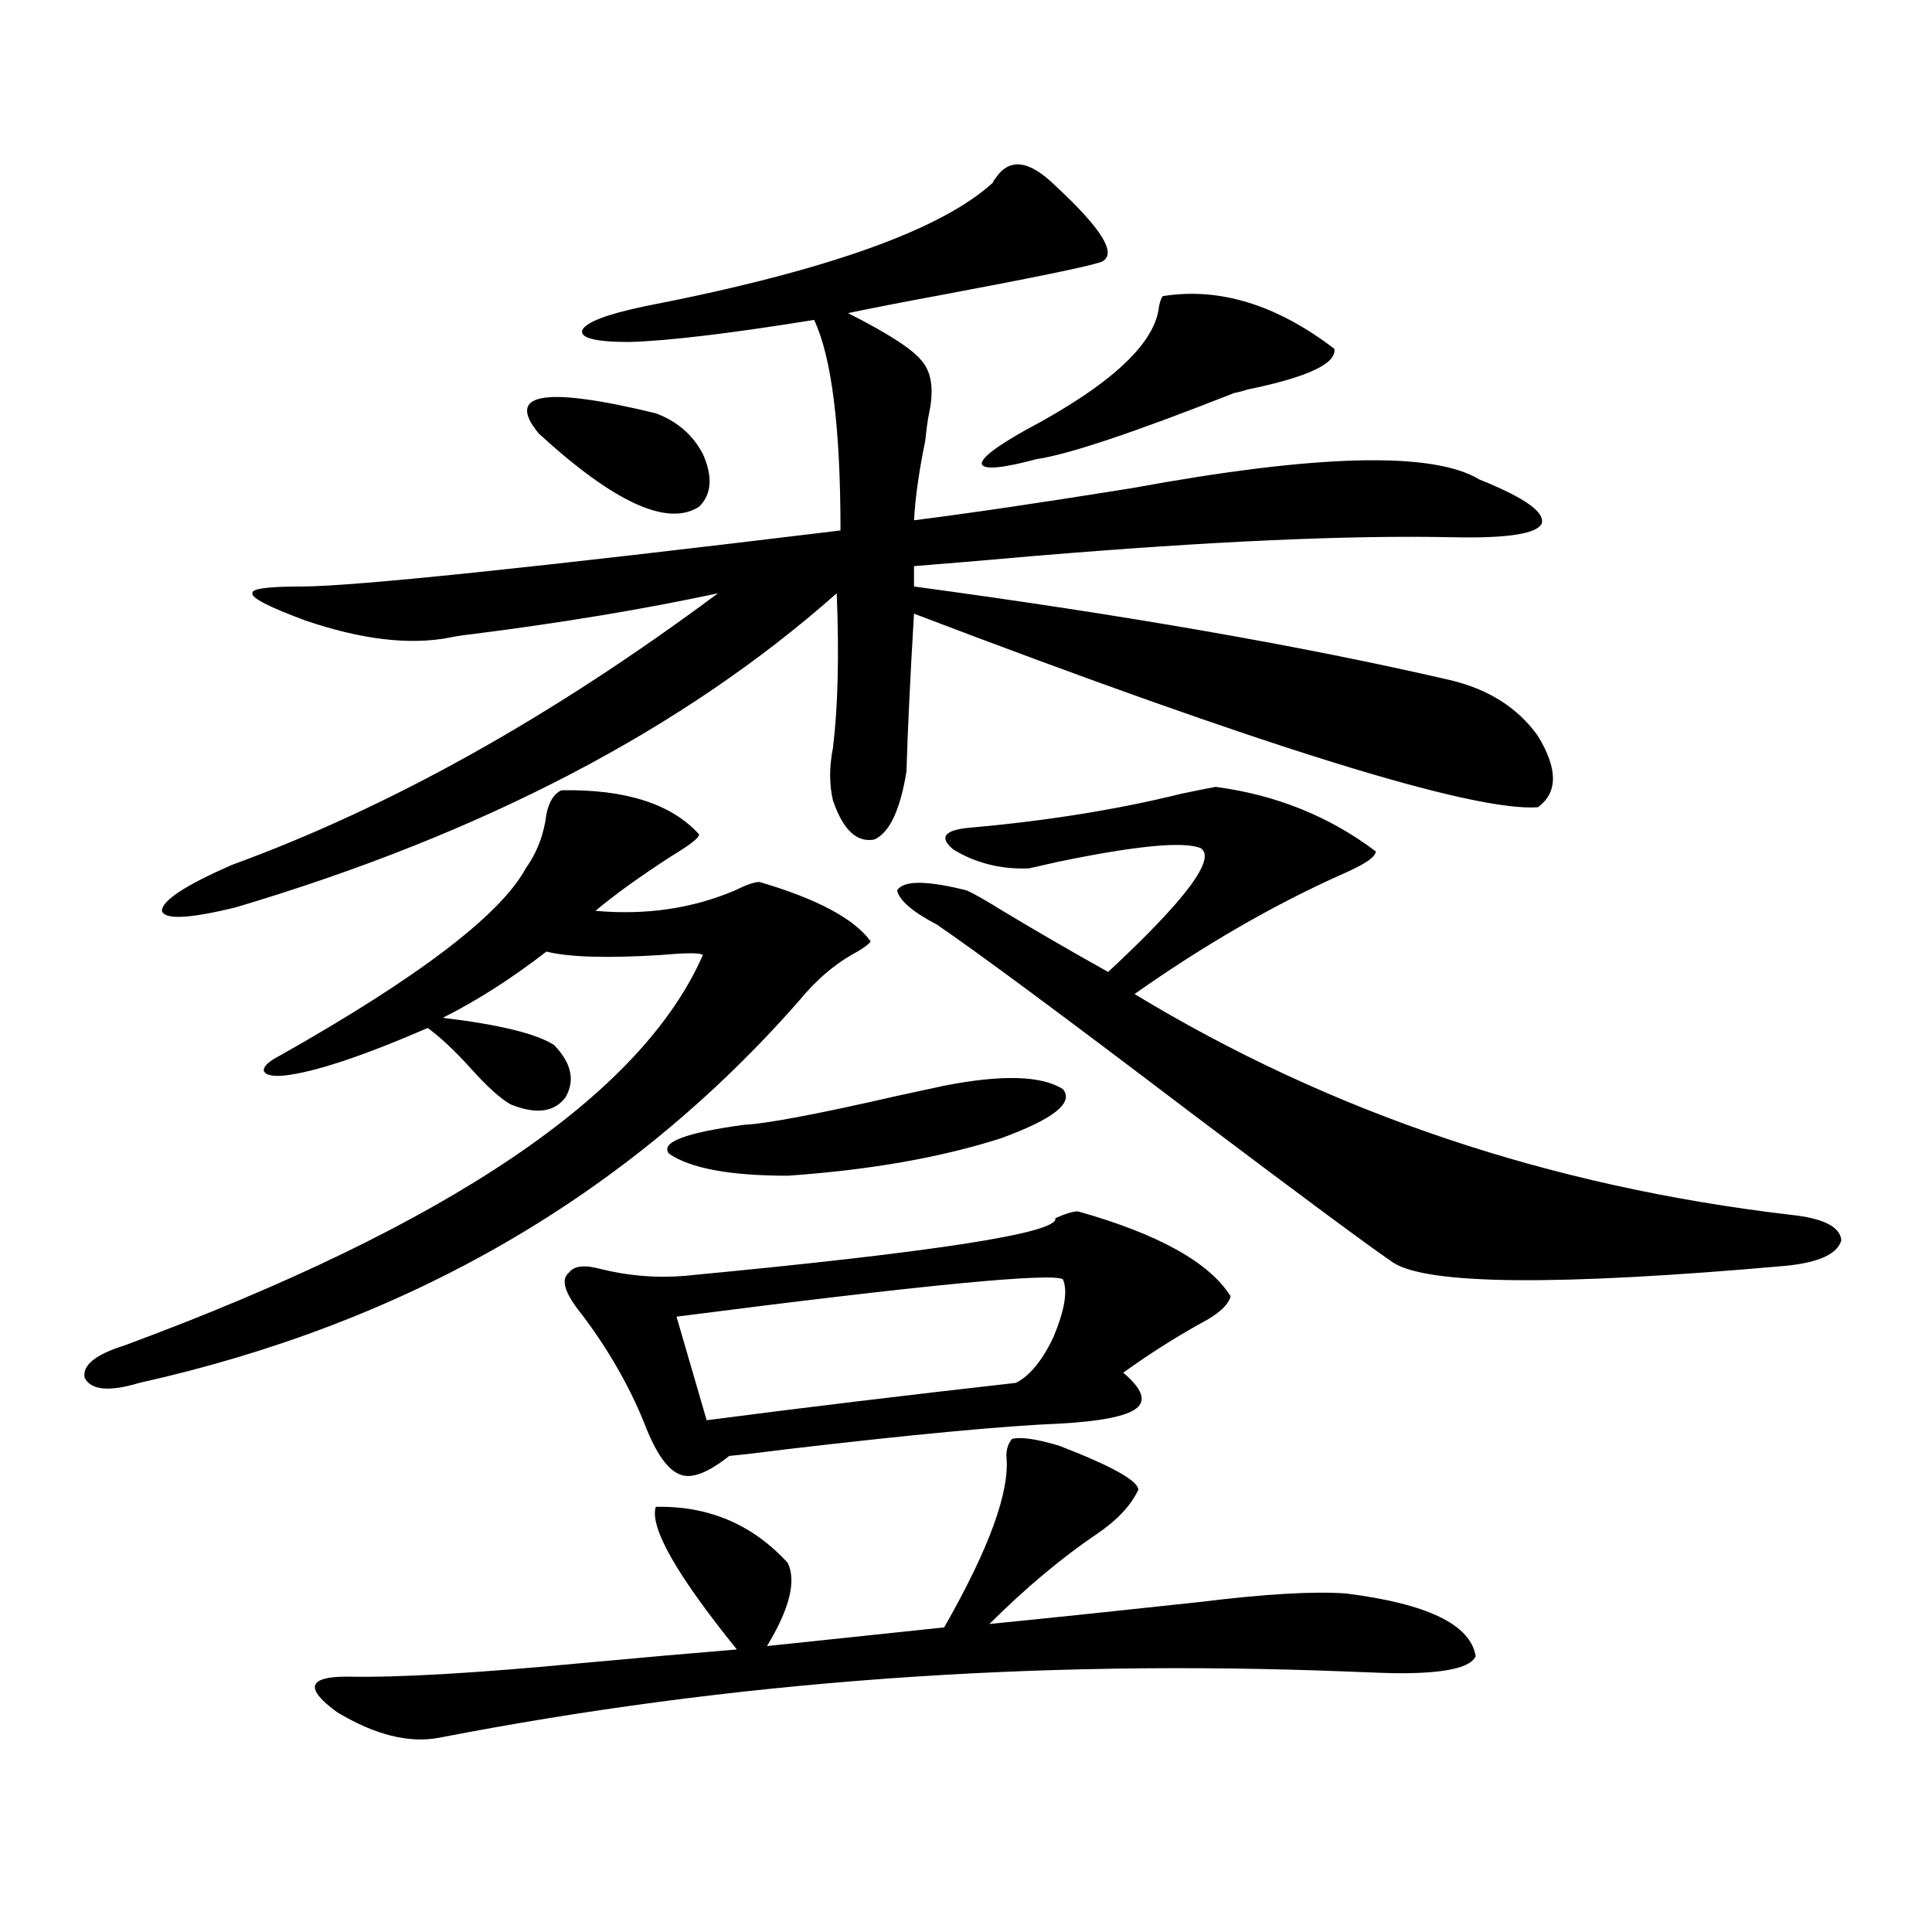
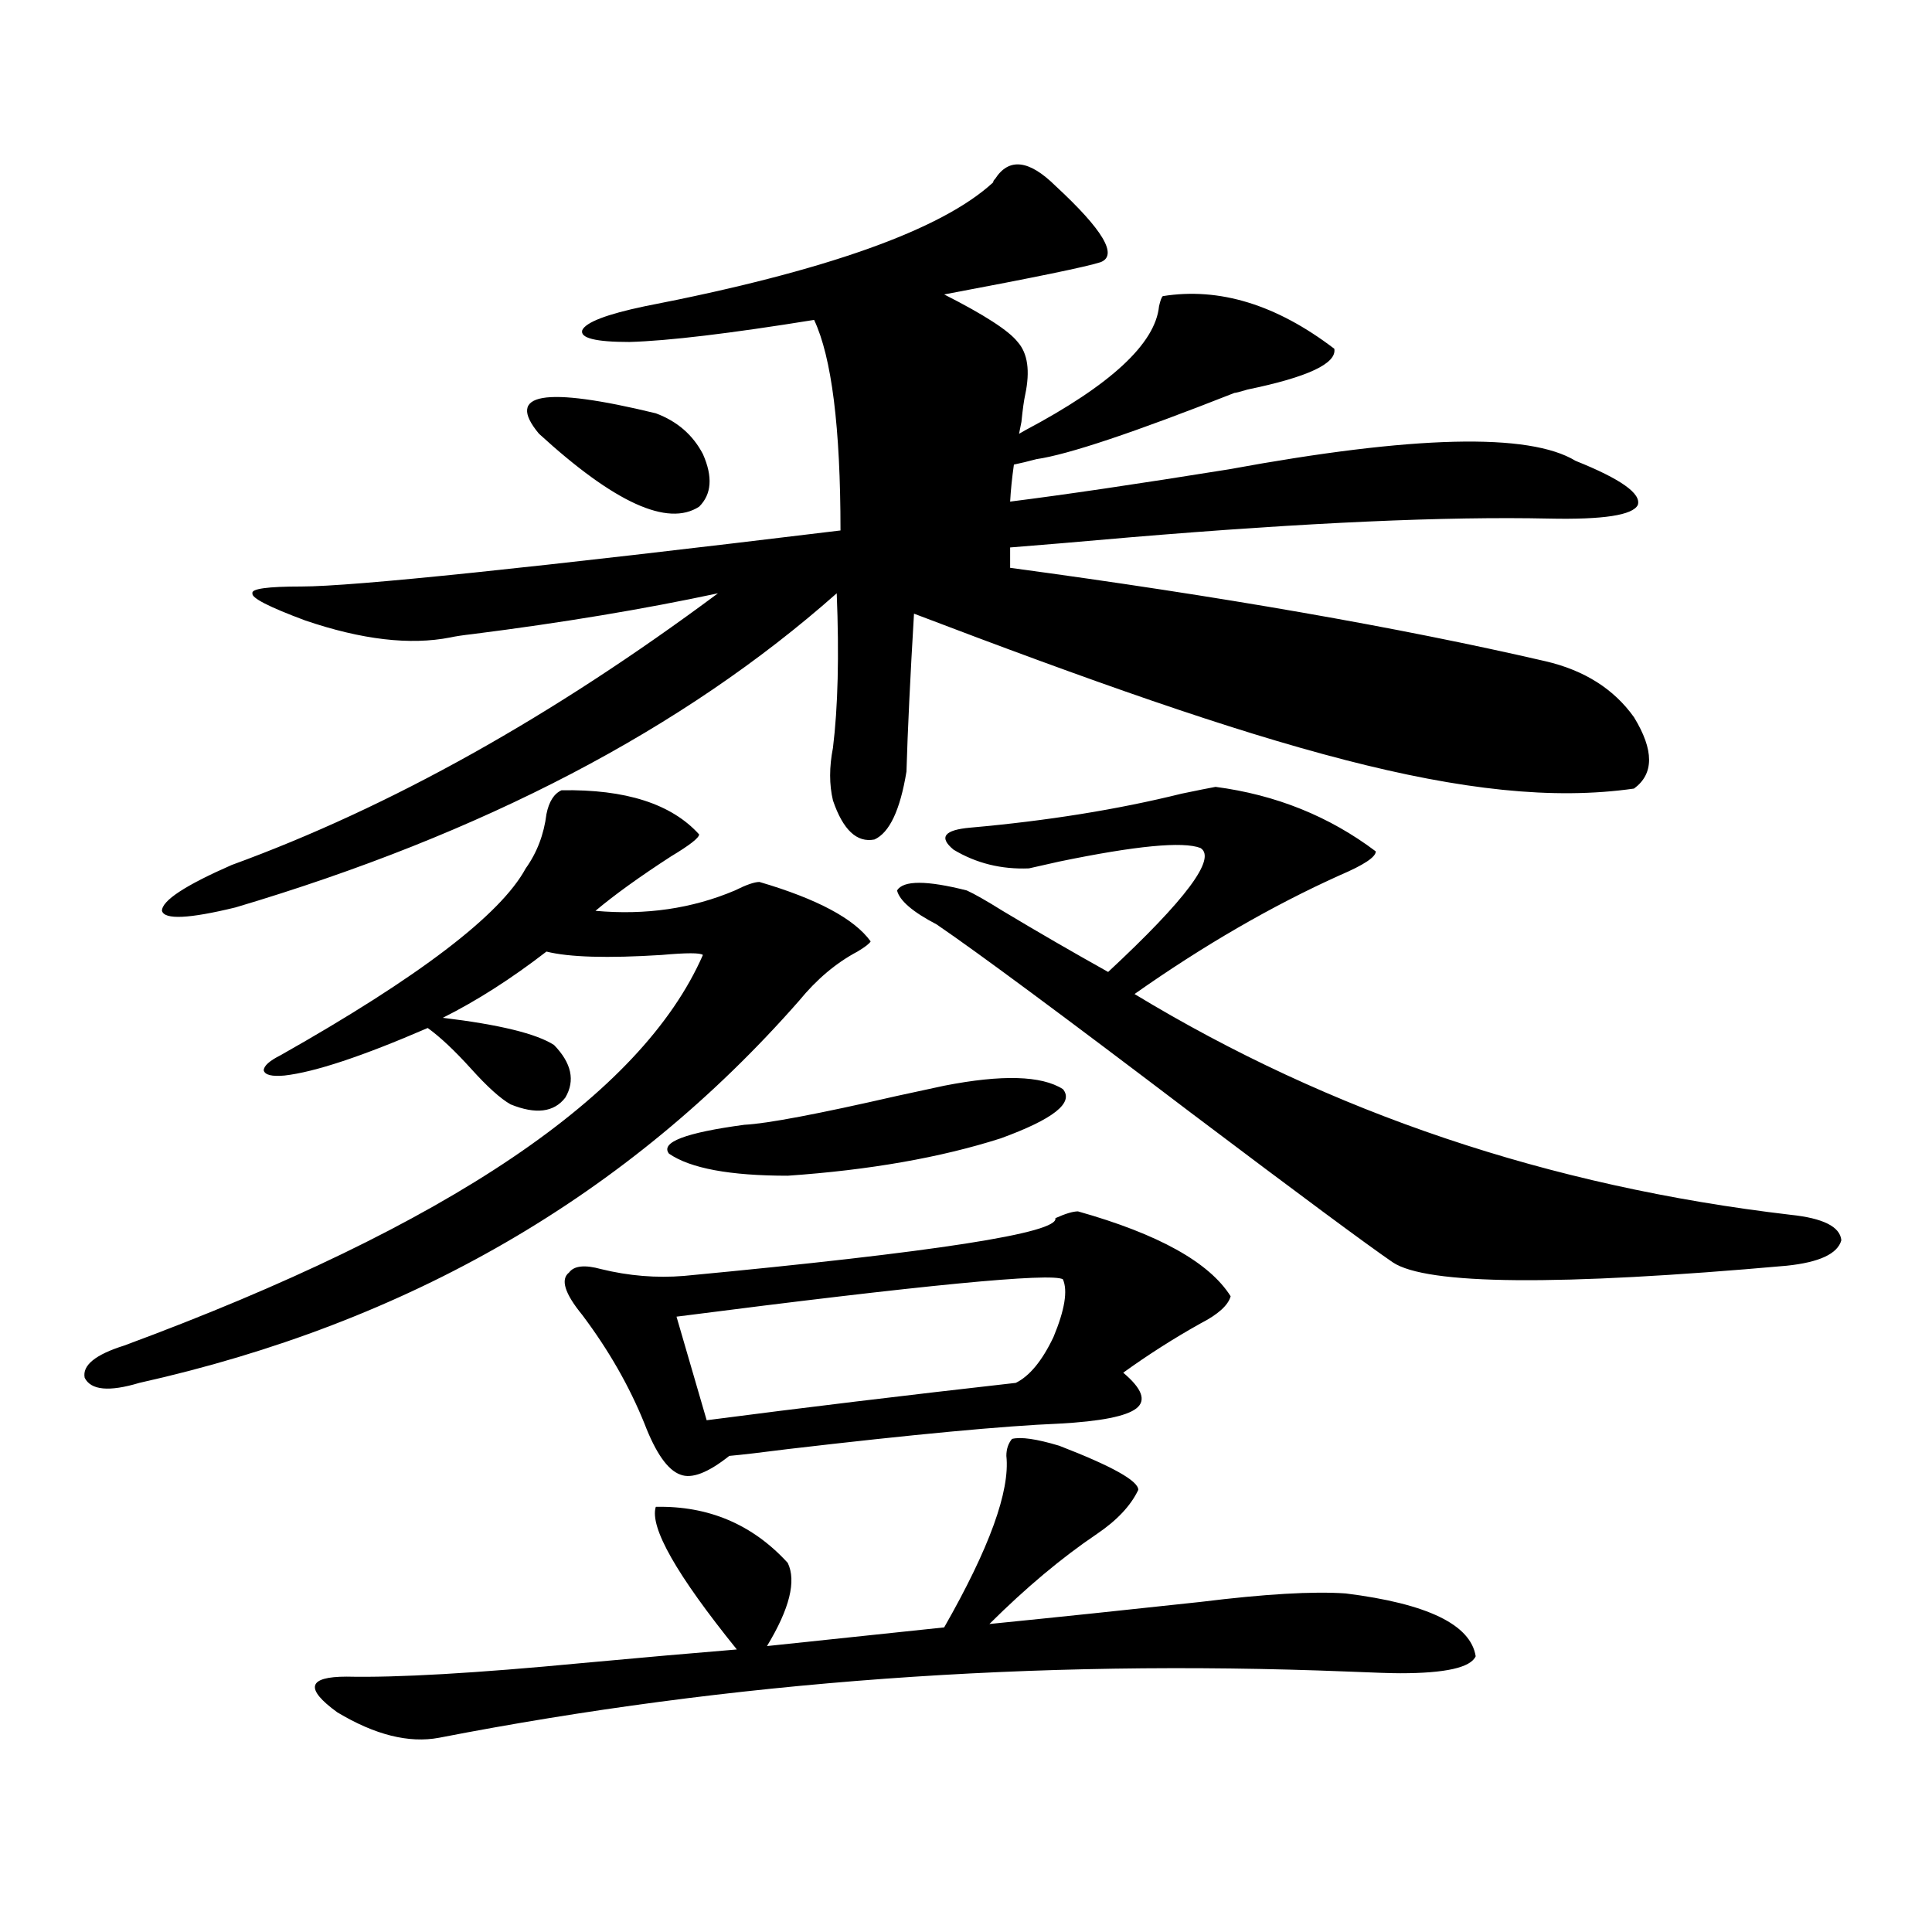
<svg xmlns="http://www.w3.org/2000/svg" version="1.1" id="图层_1" x="0px" y="0px" width="1000px" height="1000px" viewBox="0 0 1000 1000" enable-background="new 0 0 1000 1000" xml:space="preserve">
-   <path d="M290.651,409.039c33.17-0.577,56.904,7.031,71.218,22.852c0,1.758-4.878,5.575-14.634,11.426  c-16.265,10.547-29.268,19.927-39.023,28.125c26.006,2.349,50.075-1.167,72.193-10.547c5.854-2.925,10.076-4.395,12.683-4.395  c29.908,8.789,49.1,19.048,57.56,30.762c-0.655,1.181-2.927,2.938-6.829,5.273c-11.066,5.864-21.143,14.364-30.243,25.488  C325.117,618.81,211.294,684.728,72.12,715.777c-15.609,4.696-25.045,3.817-28.292-2.637c-1.311-6.44,5.519-12.003,20.487-16.699  c167.801-62.101,267.631-129.487,299.505-202.148c-1.311-1.167-8.46-1.167-21.463,0c-27.972,1.758-47.804,1.181-59.511-1.758  c-18.216,14.063-36.097,25.488-53.657,34.277c29.268,3.516,48.444,8.212,57.56,14.063c9.101,9.38,11.052,18.457,5.854,27.246  c-5.854,7.622-15.289,8.789-28.292,3.516c-5.213-2.925-12.042-9.077-20.487-18.457c-8.46-9.366-15.944-16.397-22.438-21.094  c-33.825,14.653-58.535,22.852-74.145,24.609c-6.509,0.591-10.091-0.288-10.731-2.637c0-2.335,2.927-4.972,8.78-7.91  c71.538-40.43,113.809-72.647,126.826-96.68c5.854-8.198,9.421-17.578,10.731-28.125  C284.143,414.903,286.749,410.797,290.651,409.039z M473.086,317.633c-1.951,32.821-3.262,60.067-3.902,81.738  c-3.262,19.927-8.78,31.641-16.585,35.156c-9.115,1.758-16.265-4.972-21.463-20.215c-1.951-8.198-1.951-17.276,0-27.246  c2.592-21.094,3.247-47.749,1.951-79.98c-79.357,70.313-183.09,124.517-311.212,162.598c-24.069,5.864-36.752,6.454-38.048,1.758  c0-5.273,12.027-13.184,36.097-23.73c81.949-29.883,165.85-76.753,251.701-140.625c-38.383,8.212-80.653,15.243-126.826,21.094  c-5.213,0.591-9.115,1.181-11.707,1.758c-20.822,4.106-45.853,1.181-75.12-8.789c-18.871-7.031-27.972-11.714-27.316-14.063  c-0.655-2.335,7.805-3.516,25.365-3.516c26.661,0,119.662-9.668,279.018-29.004c0-53.312-4.558-89.648-13.658-108.984  c-43.581,7.031-75.455,10.849-95.607,11.426c-17.561,0-25.7-2.047-24.39-6.152c1.951-4.093,12.683-8.199,32.194-12.305  c93.656-18.155,153.808-39.551,180.483-64.16c0-0.577,0.32-1.168,0.976-1.758c7.149-11.124,17.561-9.957,31.219,3.516  c24.71,22.852,32.515,36.035,23.414,39.551c-7.164,2.348-34.146,7.91-80.974,16.699c-22.118,4.105-38.703,7.333-49.755,9.668  c20.808,10.547,33.49,18.759,38.048,24.609c5.198,5.863,6.494,14.941,3.902,27.246c-0.655,2.938-1.311,7.621-1.951,14.063  c-3.262,15.82-5.213,29.594-5.854,41.309c27.957-3.516,65.685-9.078,113.168-16.699c95.607-17.578,155.438-19.034,179.508-4.395  c23.414,9.379,34.146,17.001,32.194,22.852c-2.606,5.273-17.896,7.622-45.853,7.031c-53.337-1.167-125.53,2.06-216.58,9.668  c-26.676,2.349-47.483,4.106-62.438,5.273v10.547c108.61,14.653,200.971,30.762,277.066,48.34  c20.152,4.696,35.441,14.364,45.853,29.004c10.396,17.001,10.396,29.306,0,36.914C762.18,420.177,654.545,386.778,473.086,317.633z   M523.816,744.781c4.543-1.167,12.683,0,24.39,3.516c27.316,10.547,40.975,18.169,40.975,22.852  c-3.902,8.212-11.066,15.82-21.463,22.852c-18.216,12.305-36.752,27.837-55.608,46.582c35.121-3.516,71.538-7.333,109.266-11.426  c33.17-4.106,58.2-5.575,75.12-4.395c42.271,5.273,64.709,16.108,67.315,32.52c-2.606,5.851-15.609,8.789-39.023,8.789  c-4.558,0-13.658-0.302-27.316-0.879c-162.603-6.454-319.352,4.972-470.232,34.277c-15.609,2.925-33.17-1.47-52.682-13.184  c-16.92-12.305-15.289-18.457,4.878-18.457c26.006,0.577,66.66-1.758,121.948-7.031c31.859-2.938,58.535-5.273,79.998-7.031  c-31.219-38.672-45.212-63.281-41.95-73.828c27.316-0.577,50.075,9.091,68.291,29.004c4.543,9.38,0.976,23.73-10.731,43.066  l91.705-9.668c23.414-41.007,34.146-70.601,32.194-88.77C520.89,750.055,521.865,747.13,523.816,744.781z M278.944,224.469  c-17.561-21.094,2.592-24.609,60.486-10.547c11.052,4.105,19.177,11.137,24.39,21.094c5.198,11.728,4.543,20.805-1.951,27.246  C345.604,272.809,317.968,260.215,278.944,224.469z M557.962,627.008c41.615,11.728,67.956,26.367,79.022,43.945  c-1.311,4.696-6.509,9.38-15.609,14.063c-13.658,7.622-26.996,16.122-39.999,25.488c9.756,8.212,12.027,14.364,6.829,18.457  c-5.213,4.106-18.536,6.743-39.999,7.91c-28.627,1.181-75.455,5.575-140.484,13.184c-13.658,1.758-23.749,2.938-30.243,3.516  c-11.066,8.789-19.512,12.017-25.365,9.668c-6.509-2.335-12.683-11.124-18.536-26.367c-7.805-19.336-18.536-38.081-32.194-56.25  c-9.115-11.124-11.387-18.457-6.829-21.973c2.592-3.516,8.125-4.093,16.585-1.758c14.299,3.516,28.612,4.696,42.926,3.516  c130.073-12.305,194.142-22.261,192.19-29.883C551.453,628.188,555.355,627.008,557.962,627.008z M488.695,561.969  c29.908-5.851,50.396-5.273,61.462,1.758c5.854,7.031-4.878,15.532-32.194,25.488c-31.219,9.97-67.971,16.411-110.241,19.336  c-29.923,0-50.41-3.804-61.462-11.426c-4.558-5.851,8.445-10.835,39.023-14.941c11.707-0.577,38.048-5.562,79.022-14.941  C477.964,564.317,486.089,562.56,488.695,561.969z M550.157,662.164c-5.854-3.516-72.528,2.938-199.995,19.336l15.609,53.613  c49.42-6.44,102.757-12.882,159.996-19.336c7.149-3.516,13.658-11.426,19.512-23.73  C551.133,677.984,552.749,668.028,550.157,662.164z M629.18,407.281c31.219,4.106,58.855,15.243,82.925,33.398  c0,2.938-6.188,7.031-18.536,12.305c-35.121,15.82-70.577,36.337-106.339,61.523c101.461,61.523,214.629,99.618,339.504,114.258  c16.905,1.758,25.686,6.152,26.341,13.184c-1.951,7.031-11.387,11.426-28.292,13.184c-118.381,10.547-186.337,9.97-203.897-1.758  c-13.658-9.366-48.459-35.156-104.388-77.344c-66.34-50.386-110.241-82.905-131.704-97.559  c-12.362-6.44-19.191-12.305-20.487-17.578c3.247-5.273,15.274-5.273,36.097,0c3.902,1.758,10.076,5.273,18.536,10.547  c17.561,10.547,35.762,21.094,54.633,31.641c40.319-37.491,56.249-58.887,47.804-64.16c-9.115-3.516-33.505-1.167-73.169,7.031  c-7.805,1.758-13.018,2.938-15.609,3.516c-14.313,0.591-27.316-2.637-39.023-9.668c-7.805-6.44-4.878-10.245,8.78-11.426  c39.664-3.516,76.096-9.366,109.266-17.578C620.064,409.039,625.918,407.872,629.18,407.281z M601.863,153.277  c29.268-4.684,58.855,4.395,88.778,27.246c1.296,7.621-13.658,14.652-44.877,21.094c-3.902,1.181-6.188,1.758-6.829,1.758  c-52.041,20.517-86.187,31.942-102.437,34.277c-17.561,4.696-26.996,5.575-28.292,2.637c-0.655-2.926,6.829-8.789,22.438-17.578  c44.222-23.429,67.315-44.824,69.267-64.16C600.553,155.625,601.208,153.867,601.863,153.277z" />
+   <path d="M290.651,409.039c33.17-0.577,56.904,7.031,71.218,22.852c0,1.758-4.878,5.575-14.634,11.426  c-16.265,10.547-29.268,19.927-39.023,28.125c26.006,2.349,50.075-1.167,72.193-10.547c5.854-2.925,10.076-4.395,12.683-4.395  c29.908,8.789,49.1,19.048,57.56,30.762c-0.655,1.181-2.927,2.938-6.829,5.273c-11.066,5.864-21.143,14.364-30.243,25.488  C325.117,618.81,211.294,684.728,72.12,715.777c-15.609,4.696-25.045,3.817-28.292-2.637c-1.311-6.44,5.519-12.003,20.487-16.699  c167.801-62.101,267.631-129.487,299.505-202.148c-1.311-1.167-8.46-1.167-21.463,0c-27.972,1.758-47.804,1.181-59.511-1.758  c-18.216,14.063-36.097,25.488-53.657,34.277c29.268,3.516,48.444,8.212,57.56,14.063c9.101,9.38,11.052,18.457,5.854,27.246  c-5.854,7.622-15.289,8.789-28.292,3.516c-5.213-2.925-12.042-9.077-20.487-18.457c-8.46-9.366-15.944-16.397-22.438-21.094  c-33.825,14.653-58.535,22.852-74.145,24.609c-6.509,0.591-10.091-0.288-10.731-2.637c0-2.335,2.927-4.972,8.78-7.91  c71.538-40.43,113.809-72.647,126.826-96.68c5.854-8.198,9.421-17.578,10.731-28.125  C284.143,414.903,286.749,410.797,290.651,409.039z M473.086,317.633c-1.951,32.821-3.262,60.067-3.902,81.738  c-3.262,19.927-8.78,31.641-16.585,35.156c-9.115,1.758-16.265-4.972-21.463-20.215c-1.951-8.198-1.951-17.276,0-27.246  c2.592-21.094,3.247-47.749,1.951-79.98c-79.357,70.313-183.09,124.517-311.212,162.598c-24.069,5.864-36.752,6.454-38.048,1.758  c0-5.273,12.027-13.184,36.097-23.73c81.949-29.883,165.85-76.753,251.701-140.625c-38.383,8.212-80.653,15.243-126.826,21.094  c-5.213,0.591-9.115,1.181-11.707,1.758c-20.822,4.106-45.853,1.181-75.12-8.789c-18.871-7.031-27.972-11.714-27.316-14.063  c-0.655-2.335,7.805-3.516,25.365-3.516c26.661,0,119.662-9.668,279.018-29.004c0-53.312-4.558-89.648-13.658-108.984  c-43.581,7.031-75.455,10.849-95.607,11.426c-17.561,0-25.7-2.047-24.39-6.152c1.951-4.093,12.683-8.199,32.194-12.305  c93.656-18.155,153.808-39.551,180.483-64.16c0-0.577,0.32-1.168,0.976-1.758c7.149-11.124,17.561-9.957,31.219,3.516  c24.71,22.852,32.515,36.035,23.414,39.551c-7.164,2.348-34.146,7.91-80.974,16.699c20.808,10.547,33.49,18.759,38.048,24.609c5.198,5.863,6.494,14.941,3.902,27.246c-0.655,2.938-1.311,7.621-1.951,14.063  c-3.262,15.82-5.213,29.594-5.854,41.309c27.957-3.516,65.685-9.078,113.168-16.699c95.607-17.578,155.438-19.034,179.508-4.395  c23.414,9.379,34.146,17.001,32.194,22.852c-2.606,5.273-17.896,7.622-45.853,7.031c-53.337-1.167-125.53,2.06-216.58,9.668  c-26.676,2.349-47.483,4.106-62.438,5.273v10.547c108.61,14.653,200.971,30.762,277.066,48.34  c20.152,4.696,35.441,14.364,45.853,29.004c10.396,17.001,10.396,29.306,0,36.914C762.18,420.177,654.545,386.778,473.086,317.633z   M523.816,744.781c4.543-1.167,12.683,0,24.39,3.516c27.316,10.547,40.975,18.169,40.975,22.852  c-3.902,8.212-11.066,15.82-21.463,22.852c-18.216,12.305-36.752,27.837-55.608,46.582c35.121-3.516,71.538-7.333,109.266-11.426  c33.17-4.106,58.2-5.575,75.12-4.395c42.271,5.273,64.709,16.108,67.315,32.52c-2.606,5.851-15.609,8.789-39.023,8.789  c-4.558,0-13.658-0.302-27.316-0.879c-162.603-6.454-319.352,4.972-470.232,34.277c-15.609,2.925-33.17-1.47-52.682-13.184  c-16.92-12.305-15.289-18.457,4.878-18.457c26.006,0.577,66.66-1.758,121.948-7.031c31.859-2.938,58.535-5.273,79.998-7.031  c-31.219-38.672-45.212-63.281-41.95-73.828c27.316-0.577,50.075,9.091,68.291,29.004c4.543,9.38,0.976,23.73-10.731,43.066  l91.705-9.668c23.414-41.007,34.146-70.601,32.194-88.77C520.89,750.055,521.865,747.13,523.816,744.781z M278.944,224.469  c-17.561-21.094,2.592-24.609,60.486-10.547c11.052,4.105,19.177,11.137,24.39,21.094c5.198,11.728,4.543,20.805-1.951,27.246  C345.604,272.809,317.968,260.215,278.944,224.469z M557.962,627.008c41.615,11.728,67.956,26.367,79.022,43.945  c-1.311,4.696-6.509,9.38-15.609,14.063c-13.658,7.622-26.996,16.122-39.999,25.488c9.756,8.212,12.027,14.364,6.829,18.457  c-5.213,4.106-18.536,6.743-39.999,7.91c-28.627,1.181-75.455,5.575-140.484,13.184c-13.658,1.758-23.749,2.938-30.243,3.516  c-11.066,8.789-19.512,12.017-25.365,9.668c-6.509-2.335-12.683-11.124-18.536-26.367c-7.805-19.336-18.536-38.081-32.194-56.25  c-9.115-11.124-11.387-18.457-6.829-21.973c2.592-3.516,8.125-4.093,16.585-1.758c14.299,3.516,28.612,4.696,42.926,3.516  c130.073-12.305,194.142-22.261,192.19-29.883C551.453,628.188,555.355,627.008,557.962,627.008z M488.695,561.969  c29.908-5.851,50.396-5.273,61.462,1.758c5.854,7.031-4.878,15.532-32.194,25.488c-31.219,9.97-67.971,16.411-110.241,19.336  c-29.923,0-50.41-3.804-61.462-11.426c-4.558-5.851,8.445-10.835,39.023-14.941c11.707-0.577,38.048-5.562,79.022-14.941  C477.964,564.317,486.089,562.56,488.695,561.969z M550.157,662.164c-5.854-3.516-72.528,2.938-199.995,19.336l15.609,53.613  c49.42-6.44,102.757-12.882,159.996-19.336c7.149-3.516,13.658-11.426,19.512-23.73  C551.133,677.984,552.749,668.028,550.157,662.164z M629.18,407.281c31.219,4.106,58.855,15.243,82.925,33.398  c0,2.938-6.188,7.031-18.536,12.305c-35.121,15.82-70.577,36.337-106.339,61.523c101.461,61.523,214.629,99.618,339.504,114.258  c16.905,1.758,25.686,6.152,26.341,13.184c-1.951,7.031-11.387,11.426-28.292,13.184c-118.381,10.547-186.337,9.97-203.897-1.758  c-13.658-9.366-48.459-35.156-104.388-77.344c-66.34-50.386-110.241-82.905-131.704-97.559  c-12.362-6.44-19.191-12.305-20.487-17.578c3.247-5.273,15.274-5.273,36.097,0c3.902,1.758,10.076,5.273,18.536,10.547  c17.561,10.547,35.762,21.094,54.633,31.641c40.319-37.491,56.249-58.887,47.804-64.16c-9.115-3.516-33.505-1.167-73.169,7.031  c-7.805,1.758-13.018,2.938-15.609,3.516c-14.313,0.591-27.316-2.637-39.023-9.668c-7.805-6.44-4.878-10.245,8.78-11.426  c39.664-3.516,76.096-9.366,109.266-17.578C620.064,409.039,625.918,407.872,629.18,407.281z M601.863,153.277  c29.268-4.684,58.855,4.395,88.778,27.246c1.296,7.621-13.658,14.652-44.877,21.094c-3.902,1.181-6.188,1.758-6.829,1.758  c-52.041,20.517-86.187,31.942-102.437,34.277c-17.561,4.696-26.996,5.575-28.292,2.637c-0.655-2.926,6.829-8.789,22.438-17.578  c44.222-23.429,67.315-44.824,69.267-64.16C600.553,155.625,601.208,153.867,601.863,153.277z" />
</svg>